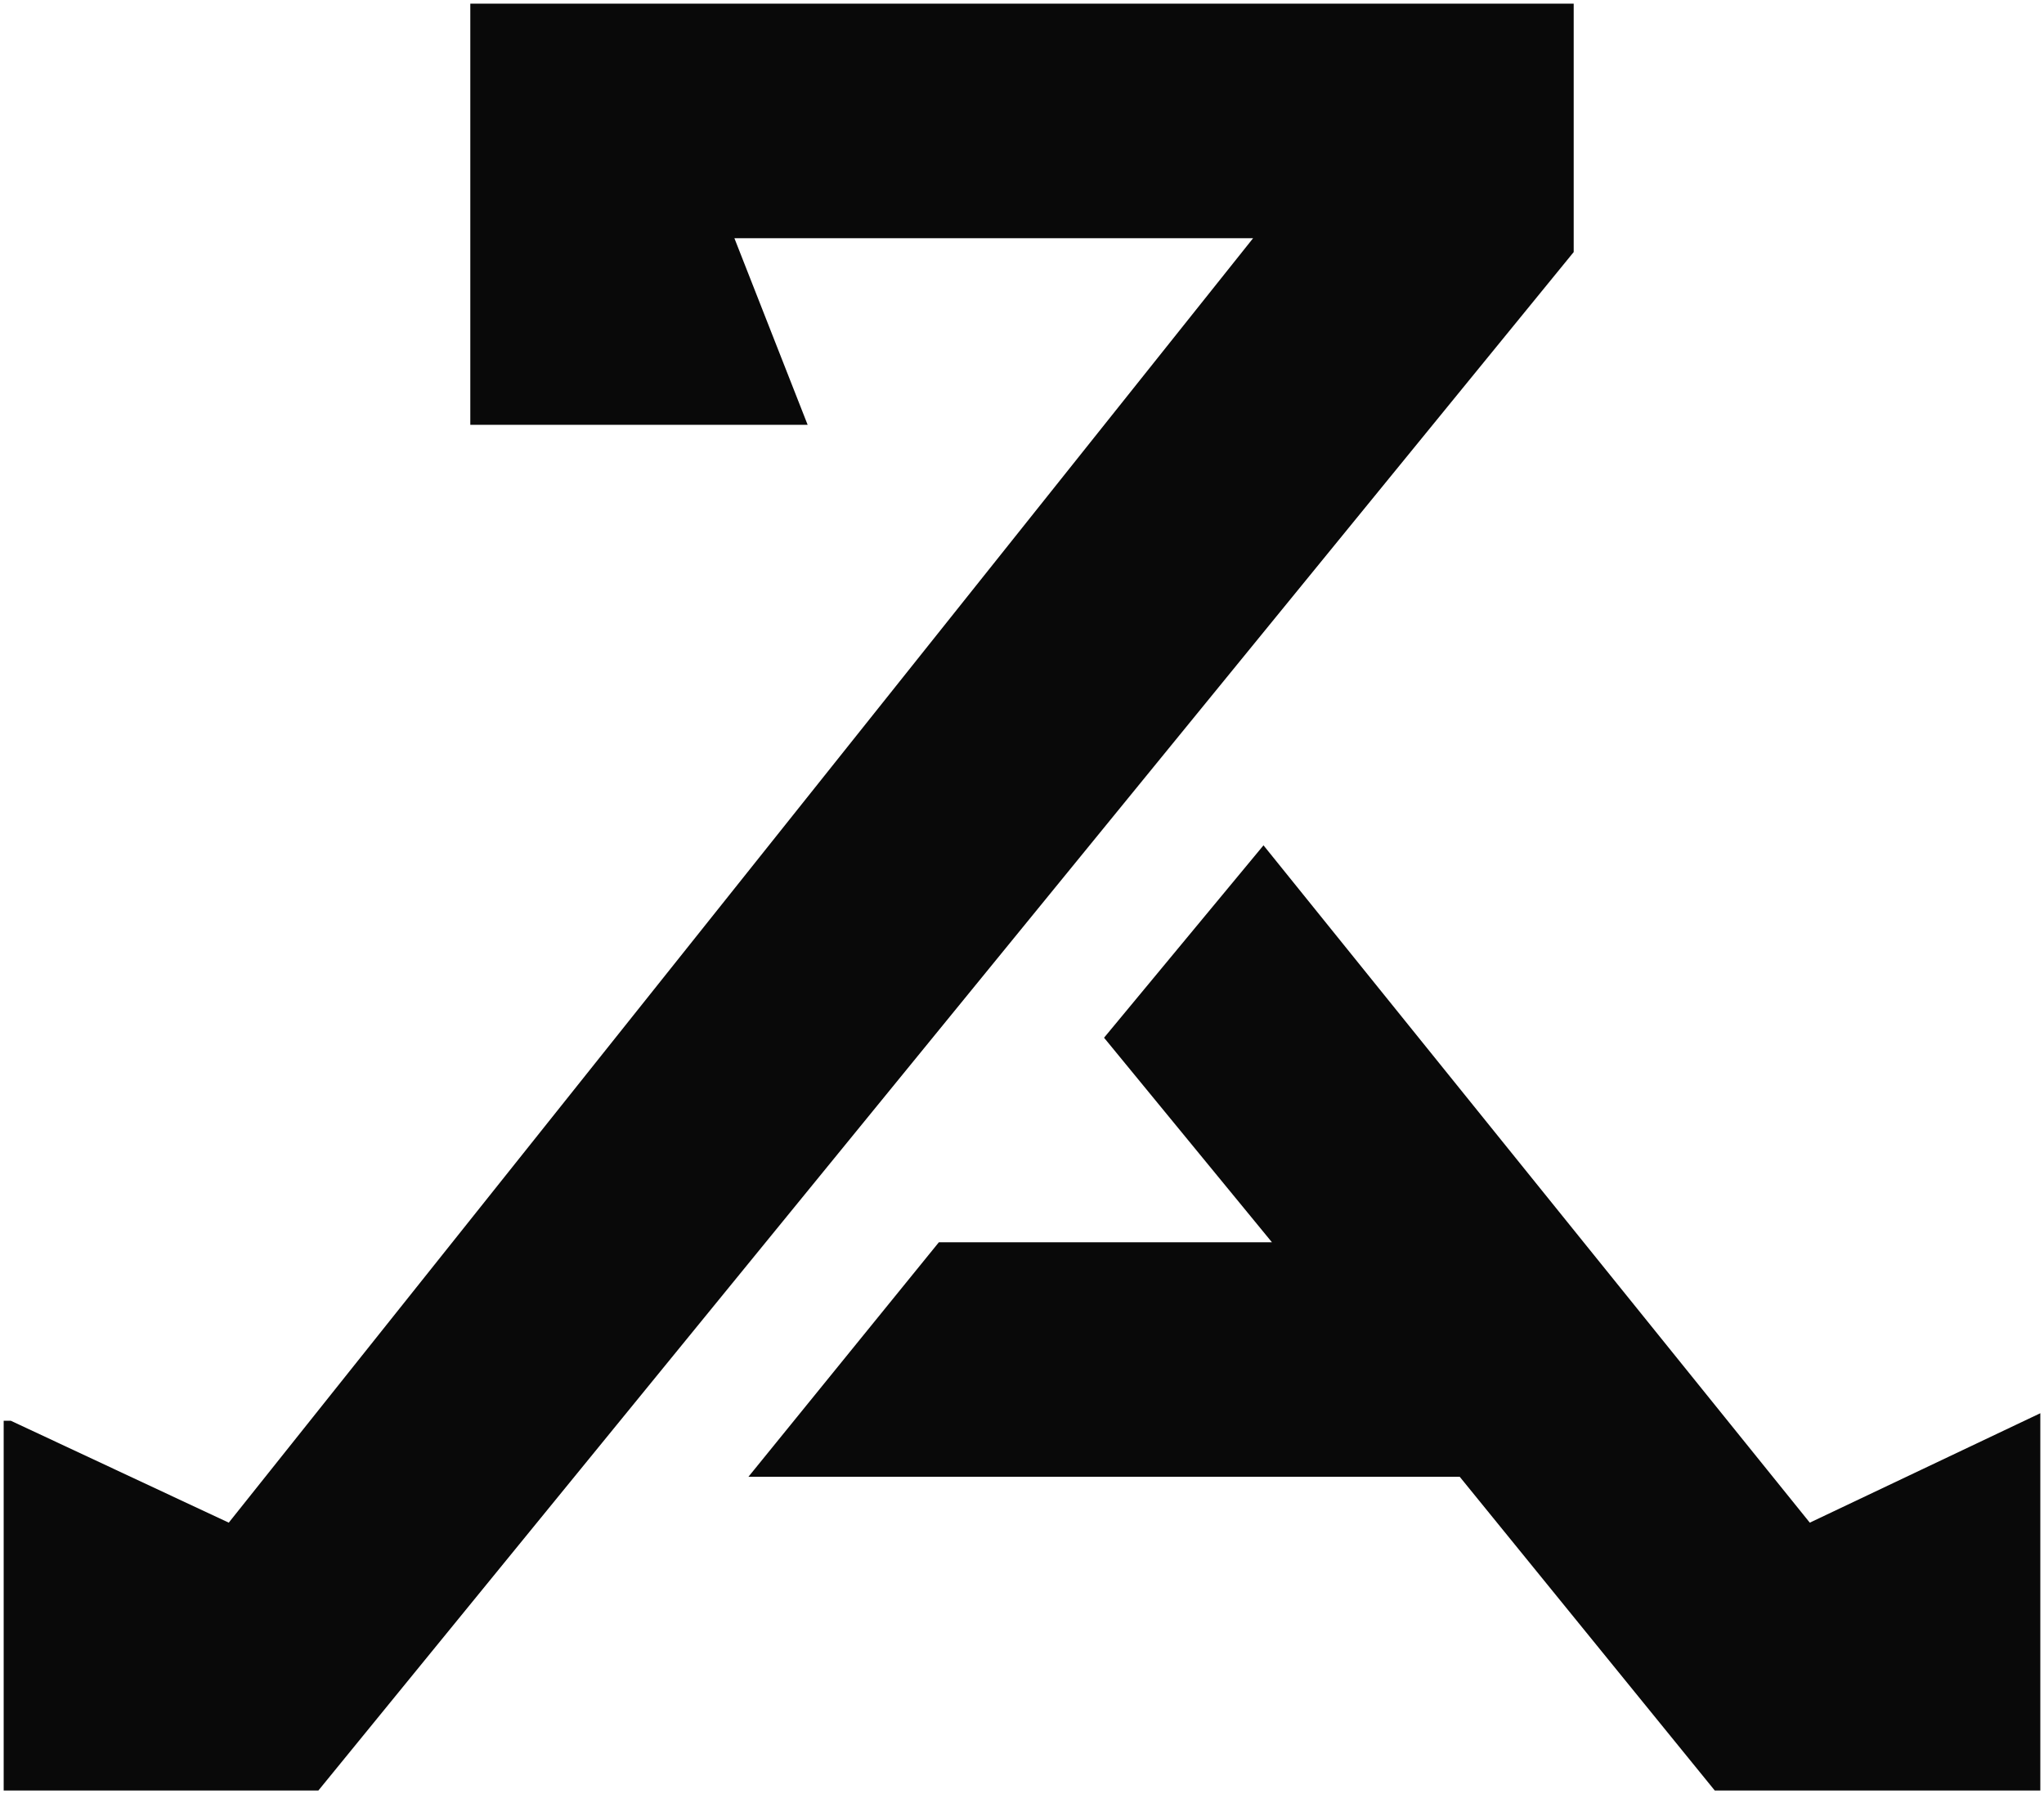
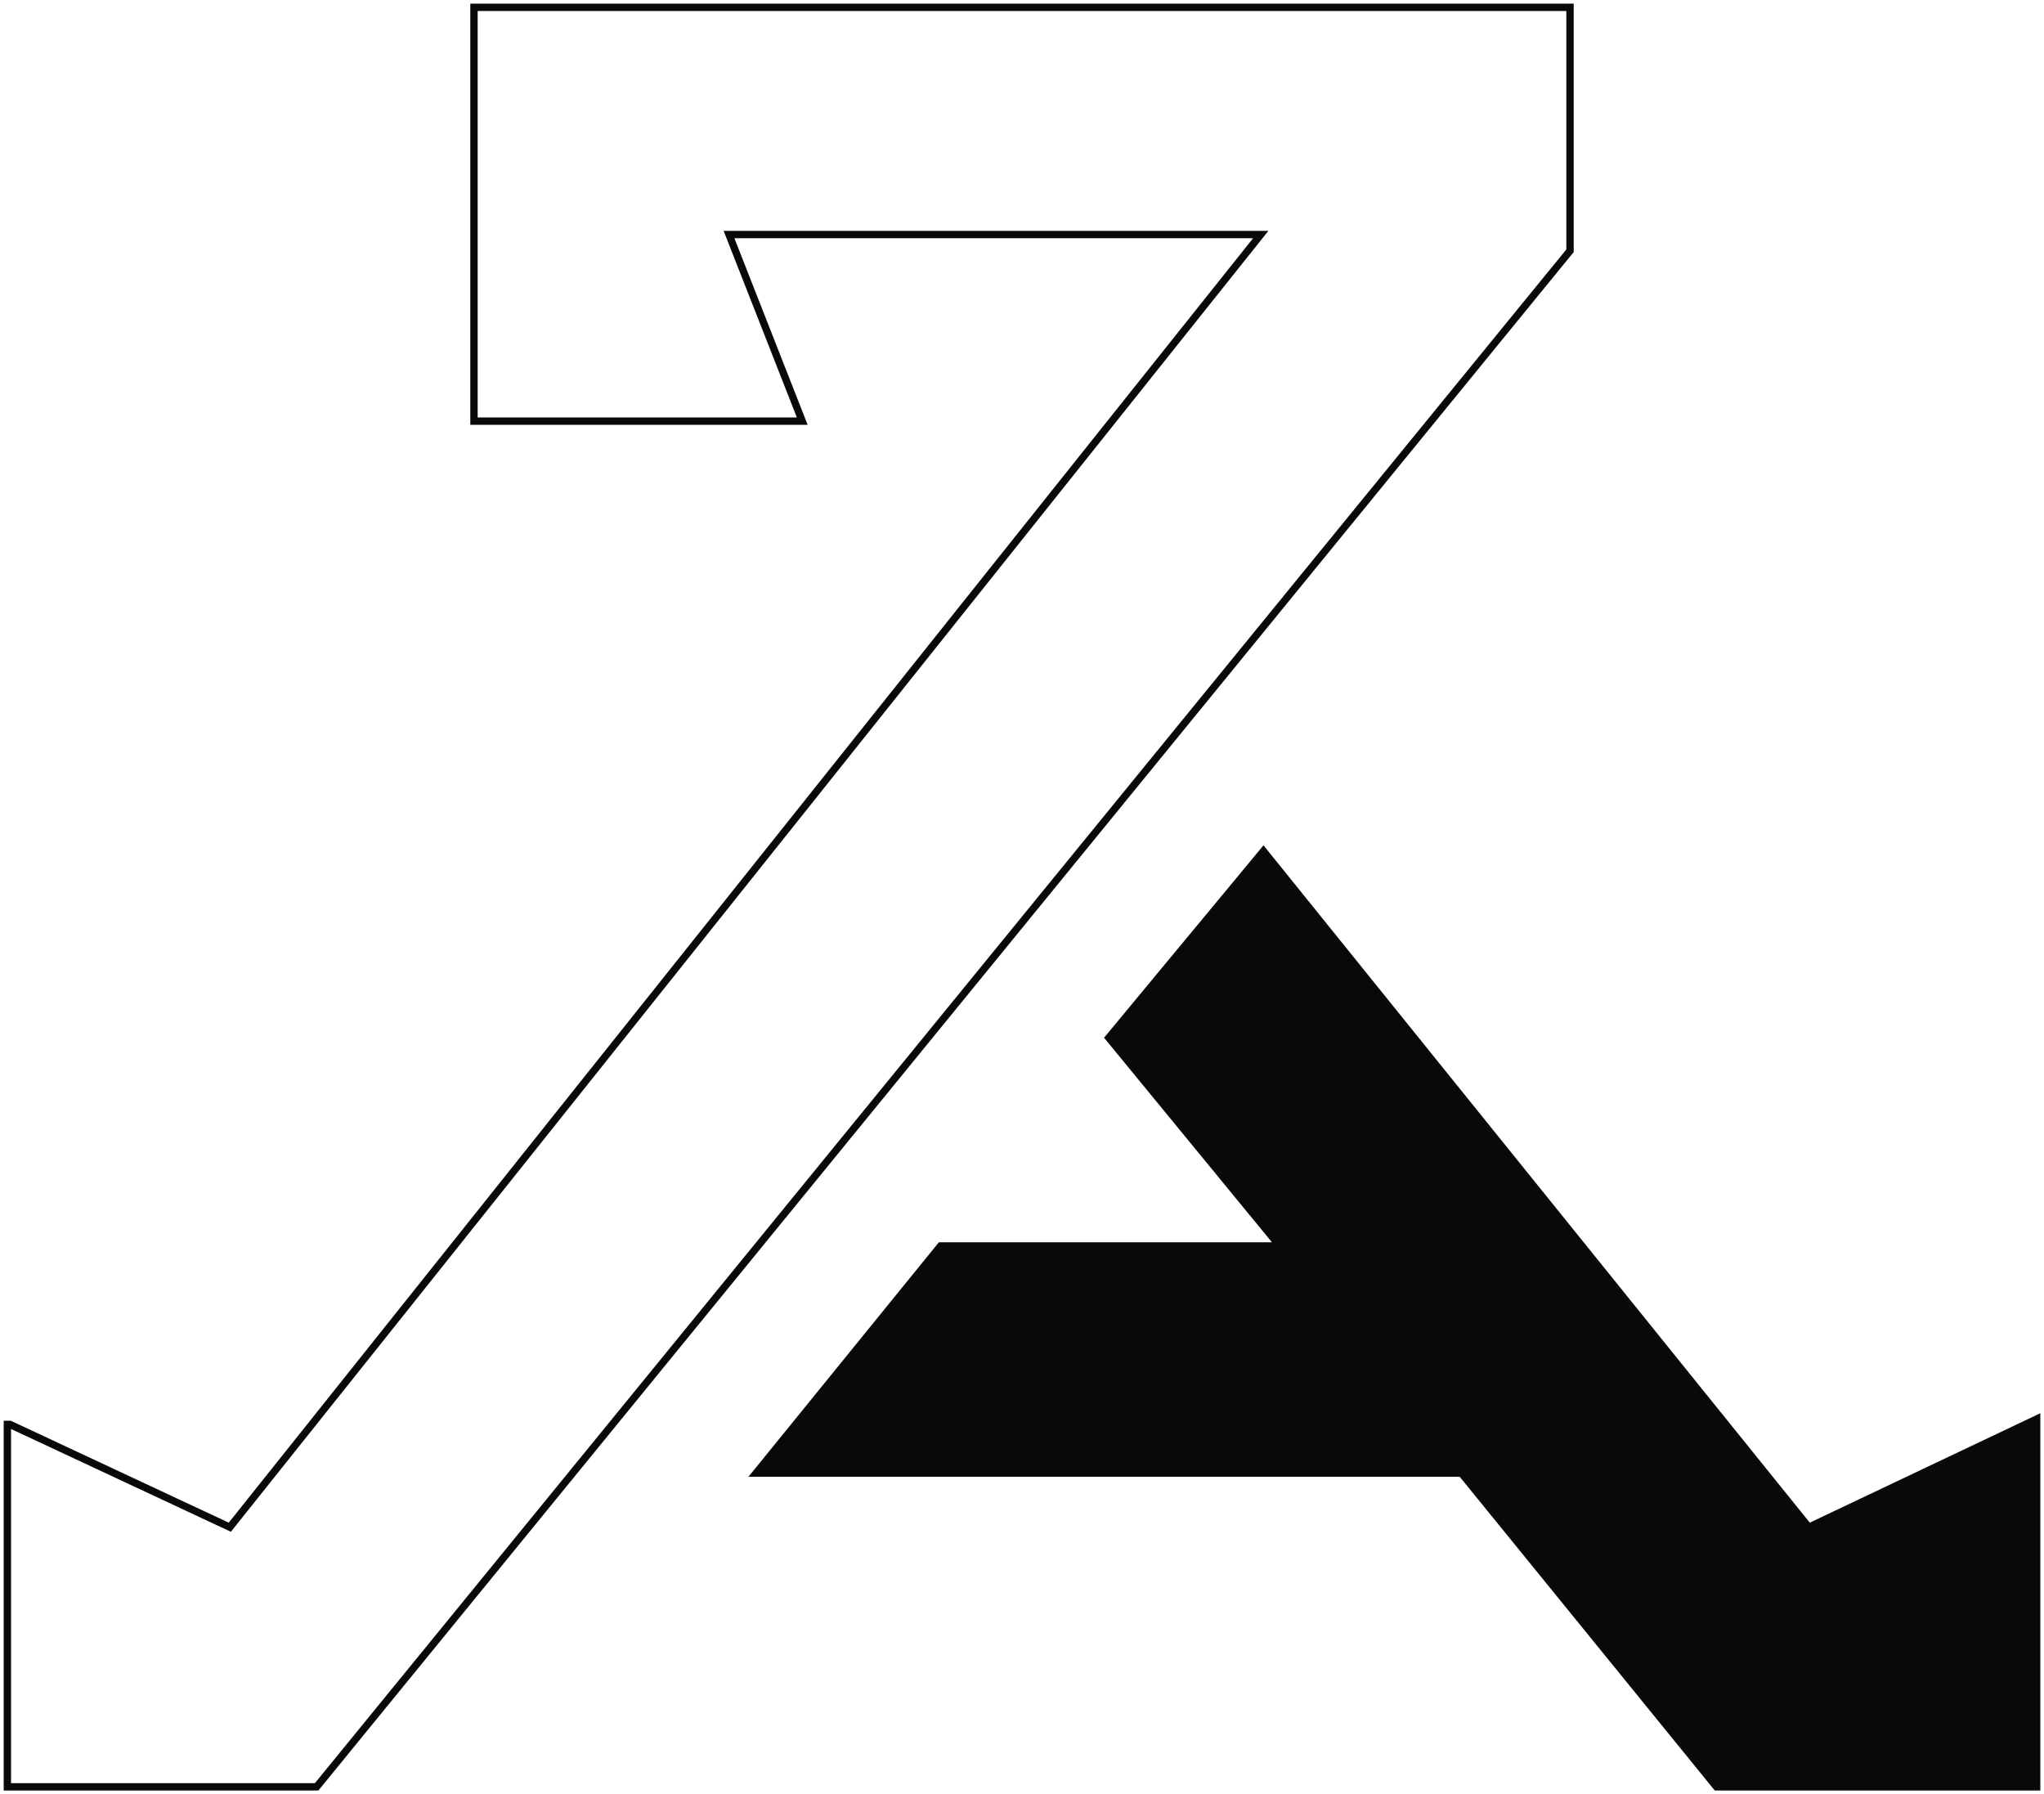
<svg xmlns="http://www.w3.org/2000/svg" width="278" height="244" viewBox="0 0 278 244" fill="none">
-   <path d="M31.257 207.693L1.369 193.717H1V243H43.064L213.535 34.1V1H64.465V57.27H109.112L99.15 31.894H171.471L31.257 207.693Z" fill="#090909" />
  <path d="M198.775 200.337H102.84L127.93 169.444H174.053L150.807 141.125L171.84 115.748L246.005 207.693L277 192.982V243H233.46L198.775 200.337Z" fill="#090909" />
  <path d="M31.257 207.693L1.369 193.717H1V243H43.064L213.535 34.1V1H64.465V57.27H109.112L99.15 31.894H171.471L31.257 207.693Z" stroke="#090909" />
  <path d="M198.775 200.337H102.84L127.93 169.444H174.053L150.807 141.125L171.84 115.748L246.005 207.693L277 192.982V243H233.46L198.775 200.337Z" stroke="#090909" />
</svg>